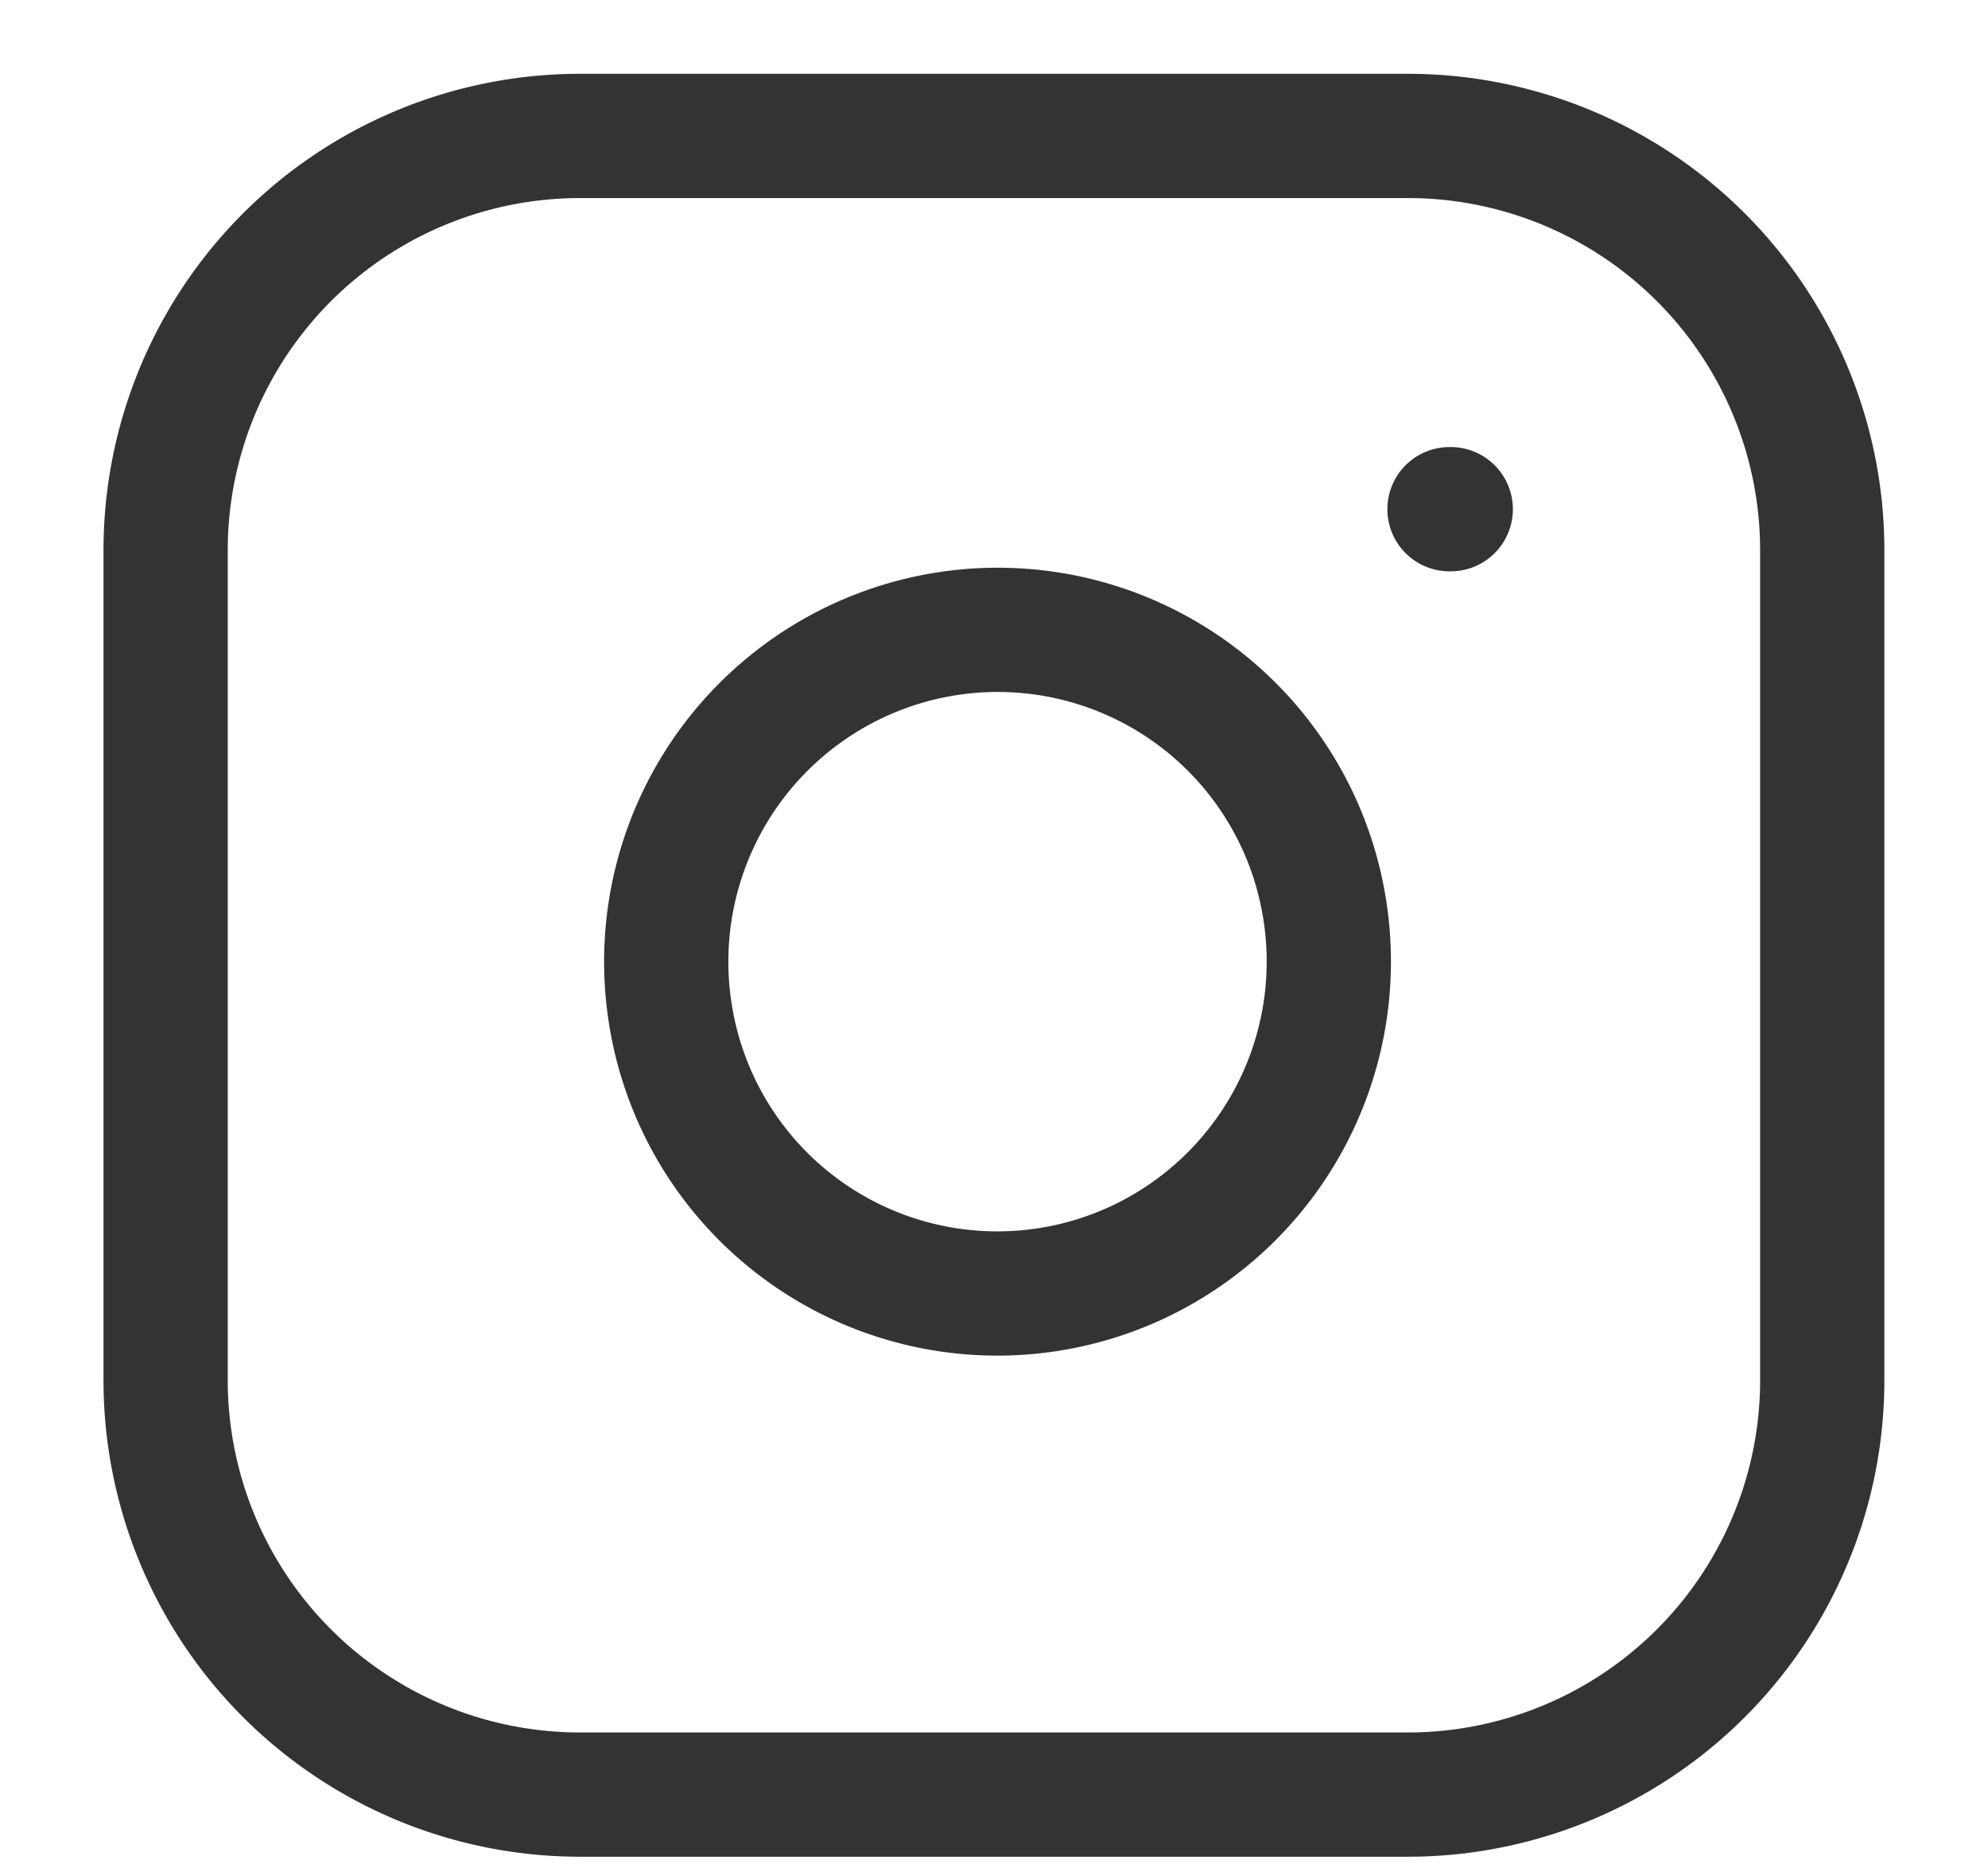
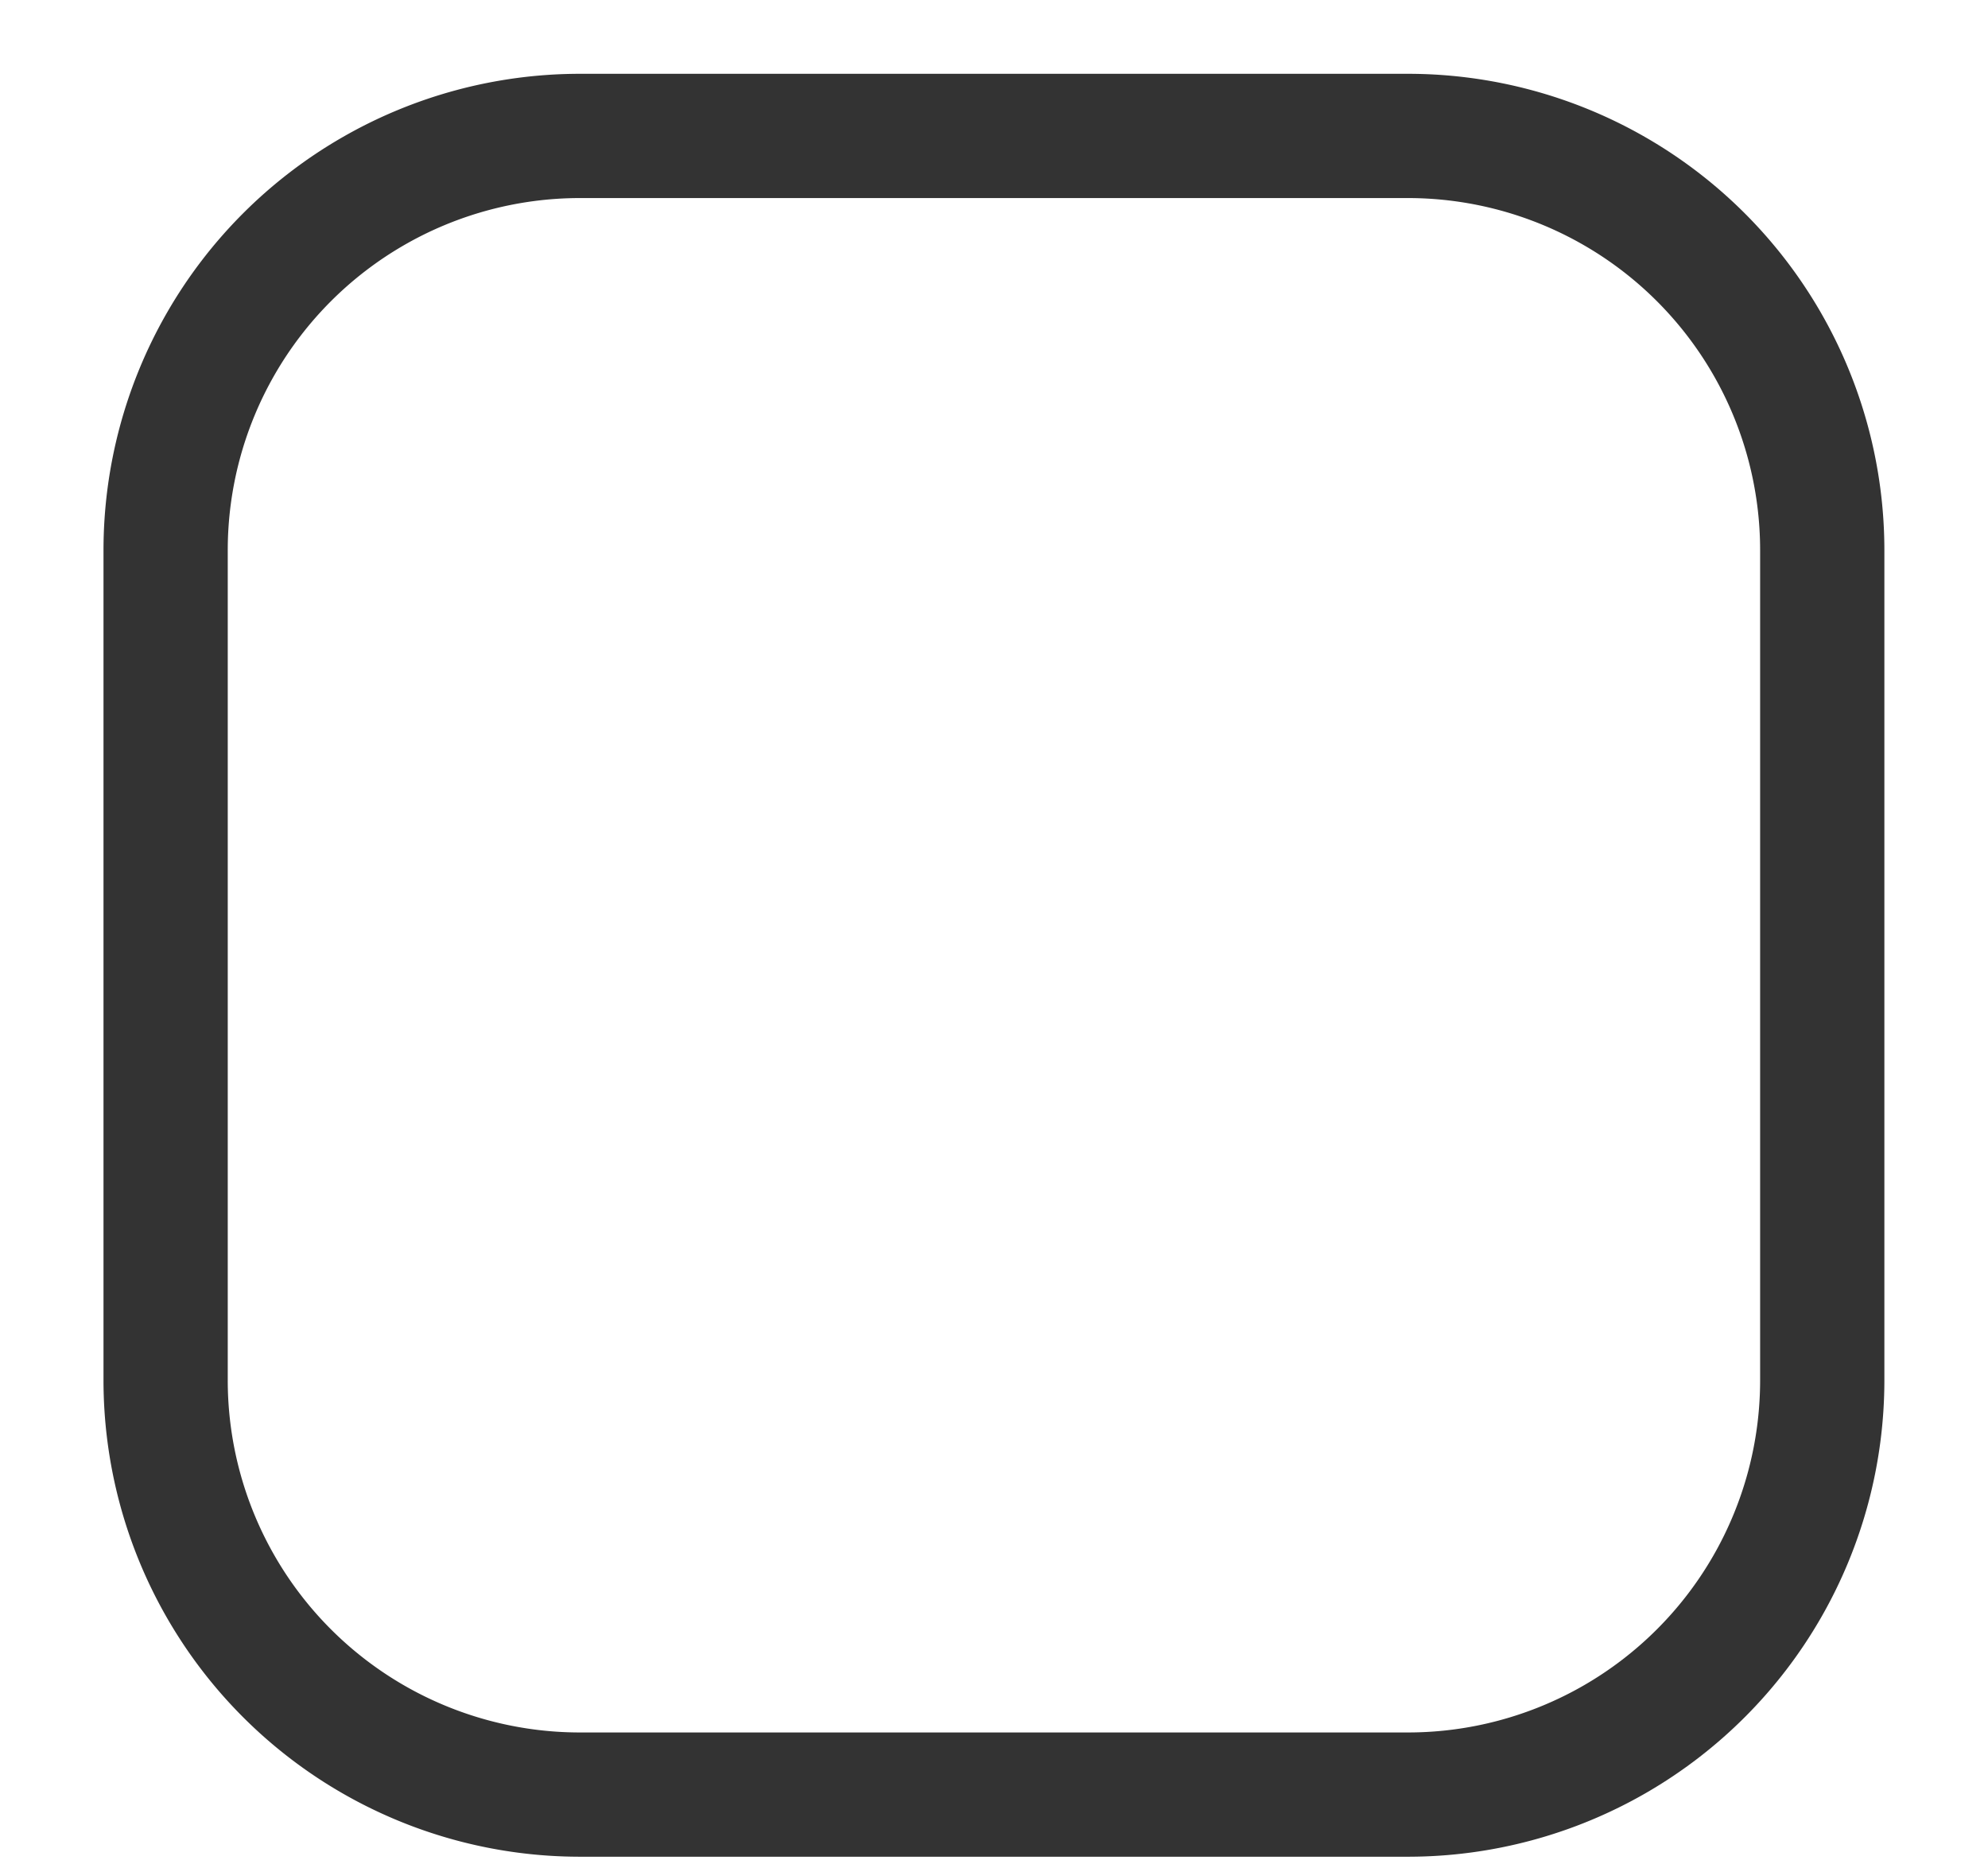
<svg xmlns="http://www.w3.org/2000/svg" width="16" height="15" fill="none">
  <path d="M11.333 1.094H4.666a3.335 3.335 0 00-3.333 3.338v6.674a3.335 3.335 0 003.333 3.337h6.667a3.335 3.335 0 003.333-3.337V4.432a3.335 3.335 0 00-3.333-3.338z" stroke="#000" stroke-opacity=".8" stroke-linecap="round" stroke-linejoin="round" />
-   <path d="M10.666 7.348a2.673 2.673 0 01-1.44 2.777 2.664 2.664 0 01-3.83-1.96A2.672 2.672 0 016.8 5.37a2.664 2.664 0 013.866 1.978zm1-3.25h.01" stroke="#000" stroke-opacity=".8" stroke-linecap="round" stroke-linejoin="round" />
</svg>